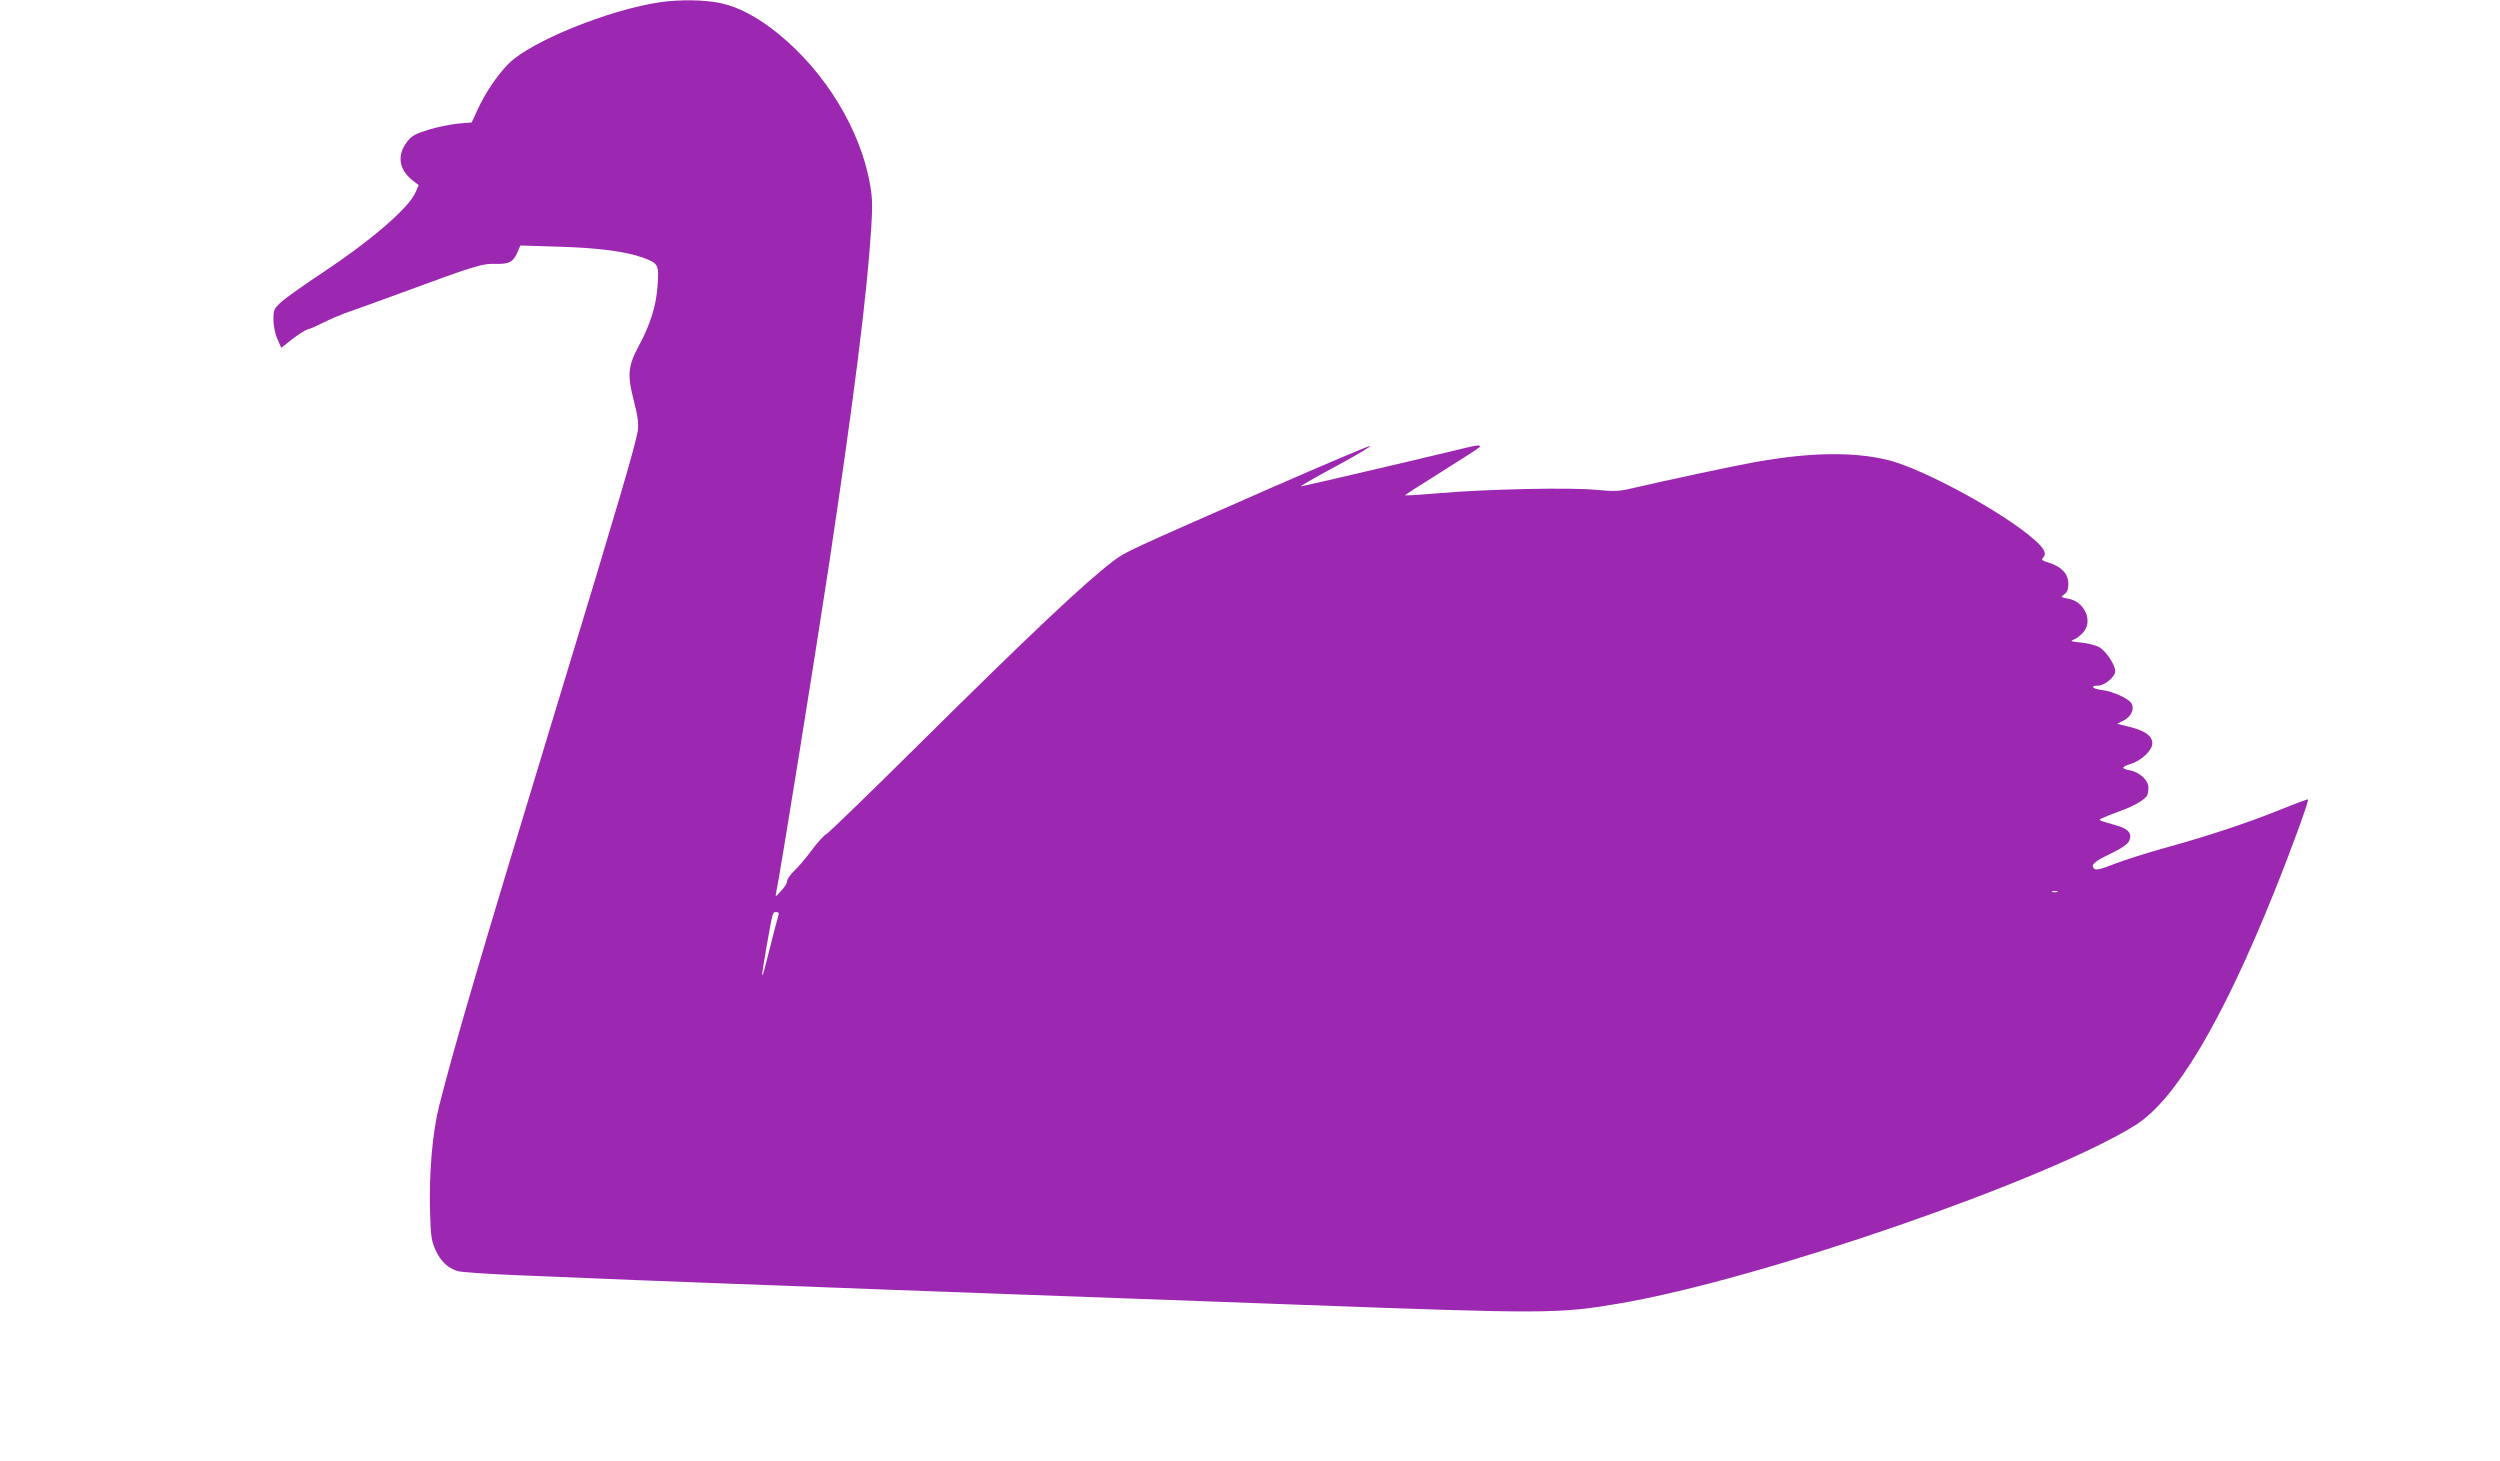
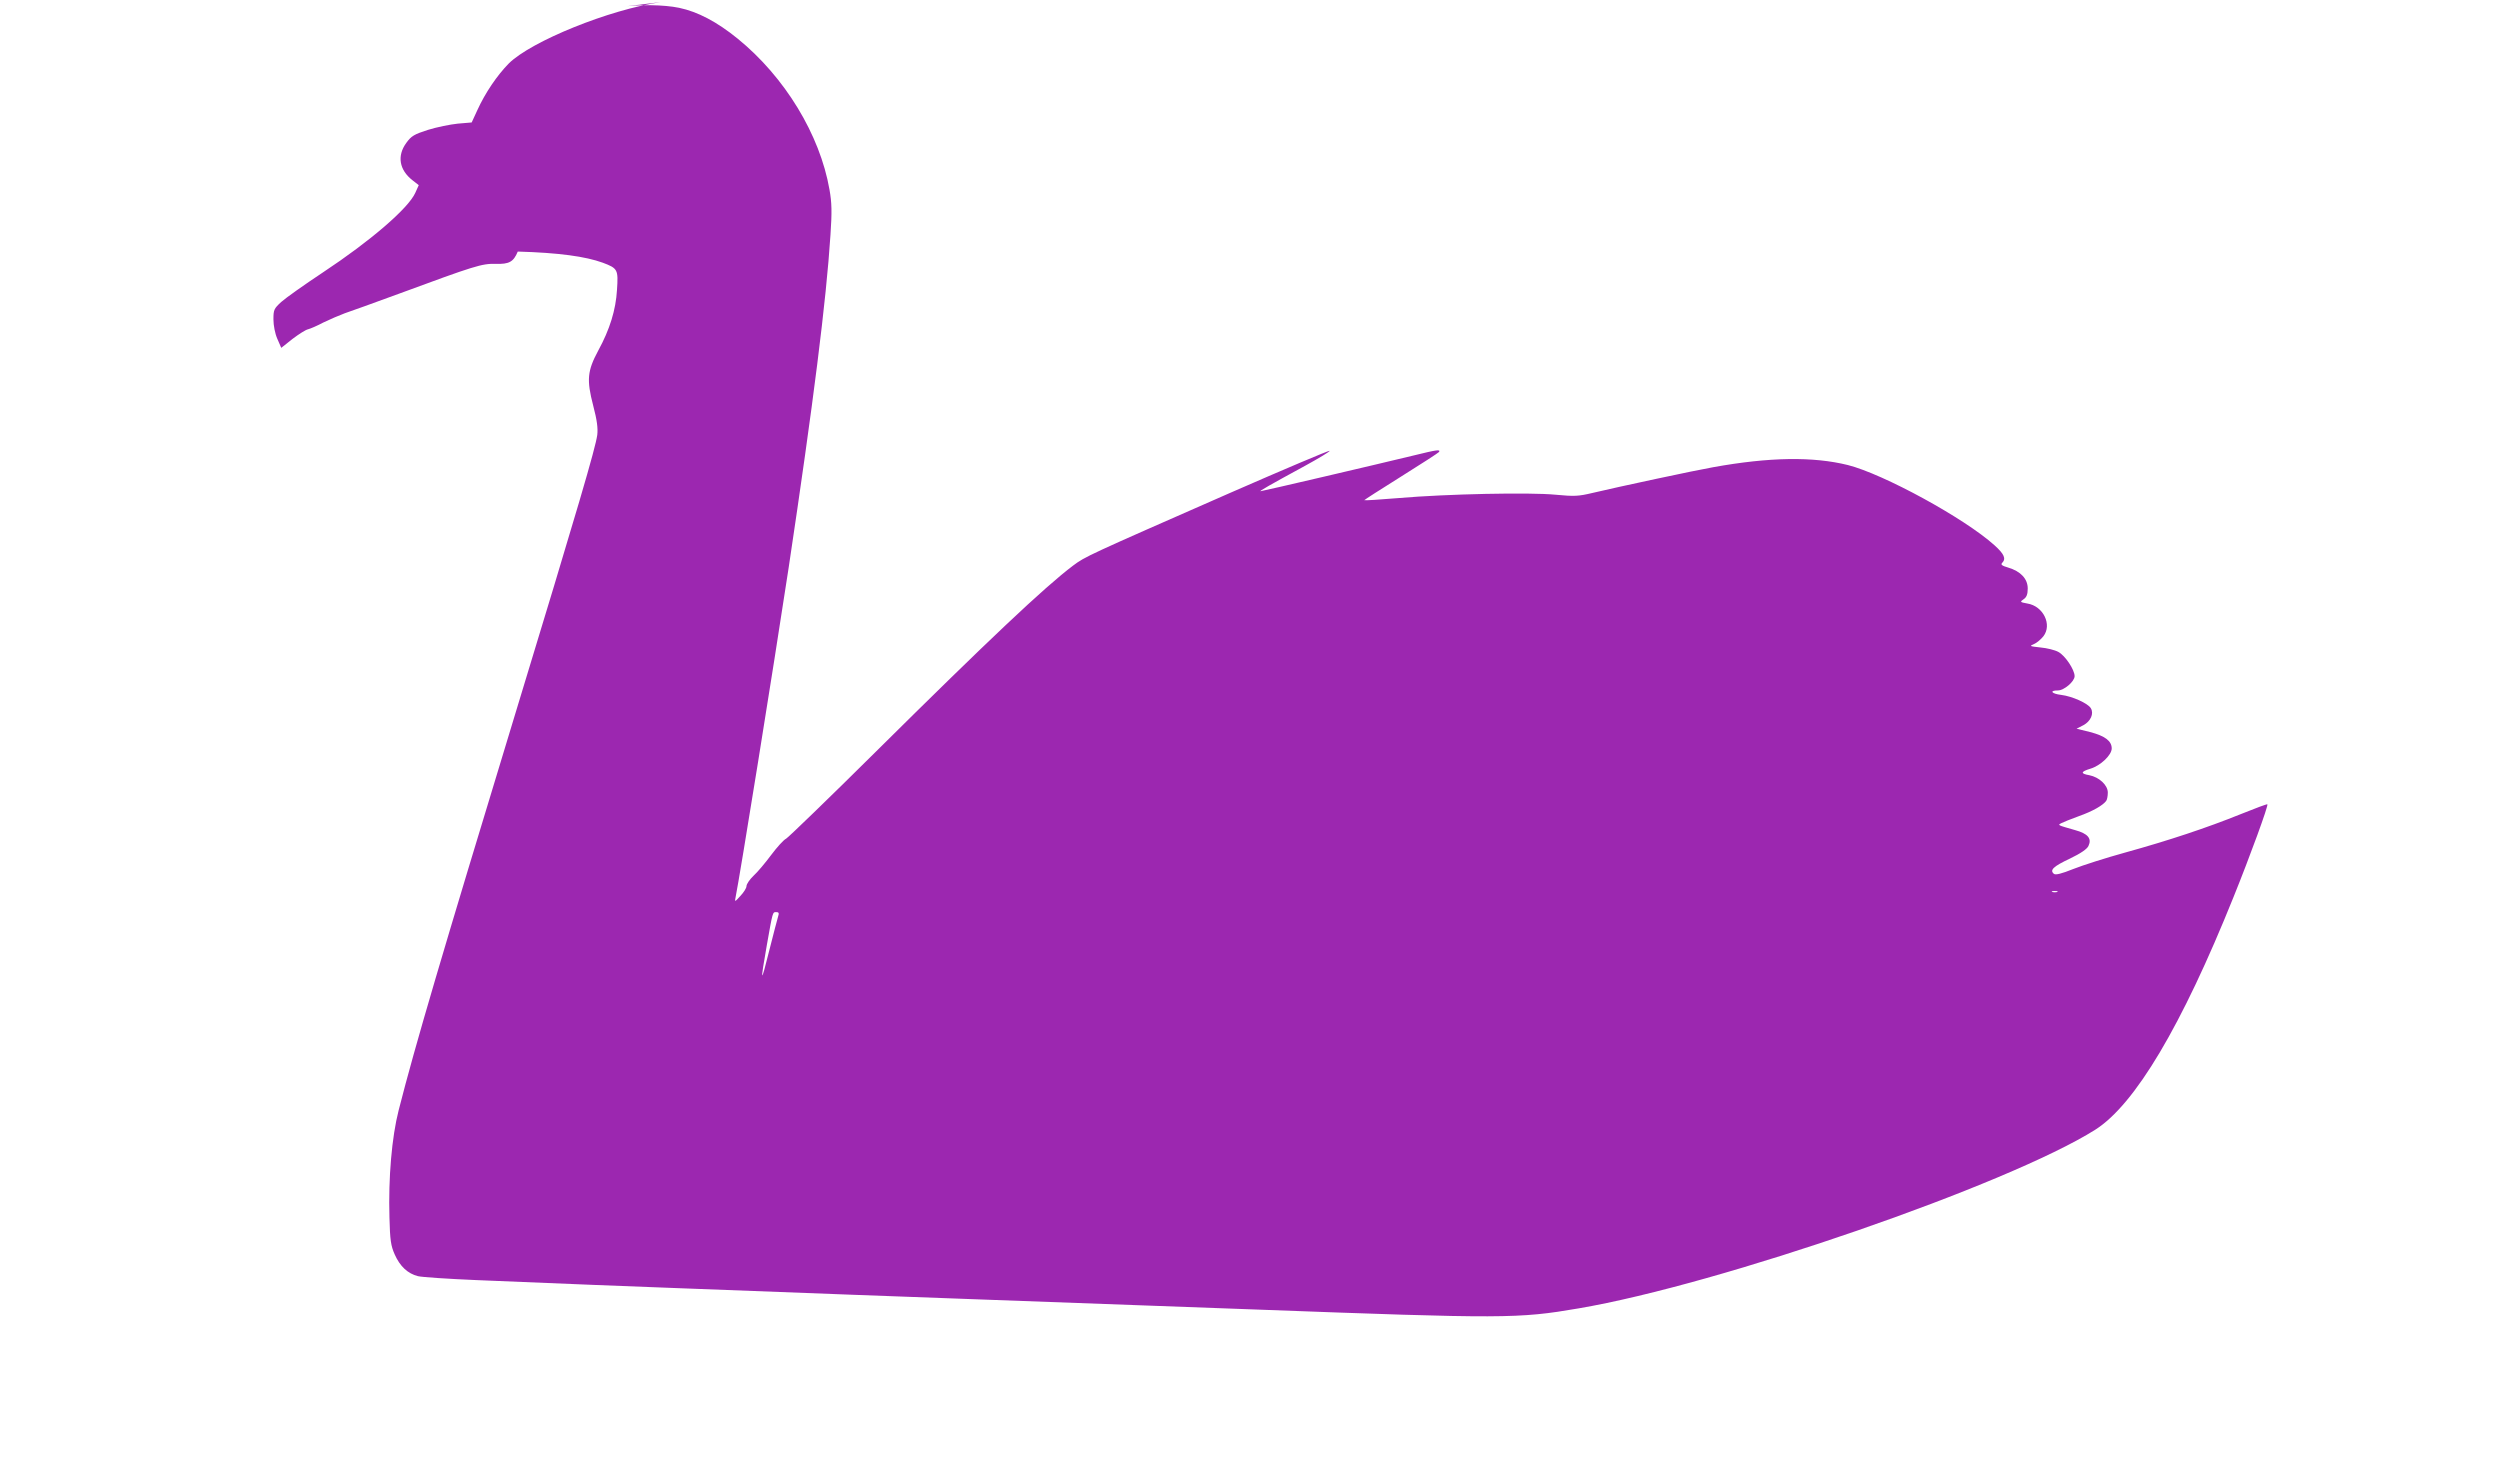
<svg xmlns="http://www.w3.org/2000/svg" version="1.0" width="1280pt" height="748pt" viewBox="0 0 1280 748" preserveAspectRatio="xMidYMid meet">
  <g transform="translate(0,748) scale(0.1,-0.1)" fill="#9c27b0" stroke="none">
-     <path d="M3382 7469 c-262 -38 -662 -200 -777 -314 -60 -61 -121 -151 -161 -239 l-29 -63 -71 -6 c-39 -4 -108 -18 -153 -32 -71 -23 -85 -31 -111 -67 -48 -66 -36 -138 32 -191 l32 -25 -18 -40 c-36 -79 -228 -245 -473 -407 -95 -63 -191 -131 -213 -151 -37 -34 -40 -40 -40 -89 0 -31 8 -73 20 -100 l20 -46 58 46 c33 25 68 47 79 49 12 3 47 18 79 35 33 16 82 37 109 47 28 9 154 55 280 101 385 142 422 154 493 152 69 -2 91 10 113 63 l13 31 195 -6 c210 -6 347 -25 435 -57 77 -29 80 -35 73 -139 -6 -103 -37 -203 -96 -311 -56 -104 -60 -150 -26 -281 20 -76 25 -117 21 -151 -10 -70 -95 -361 -426 -1448 -369 -1213 -506 -1676 -591 -2010 -35 -137 -53 -345 -47 -549 3 -116 7 -144 27 -189 27 -61 67 -98 119 -111 20 -5 154 -14 297 -20 527 -22 756 -31 1025 -41 151 -6 390 -15 530 -20 140 -6 563 -21 940 -35 738 -27 1096 -40 1505 -55 1263 -47 1336 -47 1645 6 724 123 2202 635 2646 915 203 129 442 530 708 1192 84 208 179 468 173 474 -2 2 -64 -21 -138 -51 -171 -69 -366 -134 -590 -196 -98 -27 -217 -65 -265 -84 -62 -25 -92 -32 -100 -25 -23 19 -3 38 82 78 56 27 88 49 95 65 18 38 -3 63 -69 81 -91 26 -89 25 -71 35 9 5 49 21 90 36 71 25 125 56 141 79 4 5 8 24 8 42 0 38 -44 79 -95 89 -46 8 -44 18 5 33 52 15 110 70 110 104 0 38 -34 64 -111 84 l-69 17 35 18 c37 20 55 59 38 87 -15 25 -95 61 -151 68 -51 6 -63 23 -17 23 31 0 85 46 85 73 0 33 -48 105 -83 124 -18 10 -59 20 -92 23 -55 6 -58 7 -34 17 15 6 36 24 49 40 46 59 0 155 -82 168 -38 7 -39 8 -19 22 15 10 21 25 21 55 0 49 -36 88 -100 107 -31 9 -40 15 -31 24 21 21 11 45 -39 90 -154 139 -569 365 -751 411 -178 44 -401 41 -689 -11 -92 -16 -489 -101 -619 -132 -71 -17 -93 -18 -188 -9 -131 13 -559 4 -803 -17 -96 -8 -175 -13 -177 -11 -1 1 83 55 187 120 104 65 192 122 196 127 8 14 -12 11 -126 -17 -202 -49 -780 -184 -788 -184 -8 0 42 29 226 129 73 40 131 75 128 78 -3 3 -234 -95 -513 -217 -731 -321 -738 -324 -801 -371 -146 -110 -436 -384 -1007 -950 -242 -240 -450 -441 -462 -448 -13 -6 -47 -44 -77 -84 -29 -39 -70 -88 -90 -106 -20 -19 -36 -43 -36 -53 0 -10 -14 -32 -31 -50 -29 -32 -30 -32 -25 -8 22 107 193 1169 272 1689 127 848 192 1364 214 1703 8 118 7 165 -5 232 -49 282 -229 577 -470 773 -107 87 -205 138 -300 158 -77 16 -205 18 -303 4z m7151 -4556 c-7 -2 -19 -2 -25 0 -7 3 -2 5 12 5 14 0 19 -2 13 -5z m-6549 -125 c-4 -13 -24 -90 -45 -173 -44 -179 -48 -172 -13 25 31 174 29 170 49 170 12 0 15 -5 9 -22z" />
+     <path d="M3382 7469 c-262 -38 -662 -200 -777 -314 -60 -61 -121 -151 -161 -239 l-29 -63 -71 -6 c-39 -4 -108 -18 -153 -32 -71 -23 -85 -31 -111 -67 -48 -66 -36 -138 32 -191 l32 -25 -18 -40 c-36 -79 -228 -245 -473 -407 -95 -63 -191 -131 -213 -151 -37 -34 -40 -40 -40 -89 0 -31 8 -73 20 -100 l20 -46 58 46 c33 25 68 47 79 49 12 3 47 18 79 35 33 16 82 37 109 47 28 9 154 55 280 101 385 142 422 154 493 152 69 -2 91 10 113 63 c210 -6 347 -25 435 -57 77 -29 80 -35 73 -139 -6 -103 -37 -203 -96 -311 -56 -104 -60 -150 -26 -281 20 -76 25 -117 21 -151 -10 -70 -95 -361 -426 -1448 -369 -1213 -506 -1676 -591 -2010 -35 -137 -53 -345 -47 -549 3 -116 7 -144 27 -189 27 -61 67 -98 119 -111 20 -5 154 -14 297 -20 527 -22 756 -31 1025 -41 151 -6 390 -15 530 -20 140 -6 563 -21 940 -35 738 -27 1096 -40 1505 -55 1263 -47 1336 -47 1645 6 724 123 2202 635 2646 915 203 129 442 530 708 1192 84 208 179 468 173 474 -2 2 -64 -21 -138 -51 -171 -69 -366 -134 -590 -196 -98 -27 -217 -65 -265 -84 -62 -25 -92 -32 -100 -25 -23 19 -3 38 82 78 56 27 88 49 95 65 18 38 -3 63 -69 81 -91 26 -89 25 -71 35 9 5 49 21 90 36 71 25 125 56 141 79 4 5 8 24 8 42 0 38 -44 79 -95 89 -46 8 -44 18 5 33 52 15 110 70 110 104 0 38 -34 64 -111 84 l-69 17 35 18 c37 20 55 59 38 87 -15 25 -95 61 -151 68 -51 6 -63 23 -17 23 31 0 85 46 85 73 0 33 -48 105 -83 124 -18 10 -59 20 -92 23 -55 6 -58 7 -34 17 15 6 36 24 49 40 46 59 0 155 -82 168 -38 7 -39 8 -19 22 15 10 21 25 21 55 0 49 -36 88 -100 107 -31 9 -40 15 -31 24 21 21 11 45 -39 90 -154 139 -569 365 -751 411 -178 44 -401 41 -689 -11 -92 -16 -489 -101 -619 -132 -71 -17 -93 -18 -188 -9 -131 13 -559 4 -803 -17 -96 -8 -175 -13 -177 -11 -1 1 83 55 187 120 104 65 192 122 196 127 8 14 -12 11 -126 -17 -202 -49 -780 -184 -788 -184 -8 0 42 29 226 129 73 40 131 75 128 78 -3 3 -234 -95 -513 -217 -731 -321 -738 -324 -801 -371 -146 -110 -436 -384 -1007 -950 -242 -240 -450 -441 -462 -448 -13 -6 -47 -44 -77 -84 -29 -39 -70 -88 -90 -106 -20 -19 -36 -43 -36 -53 0 -10 -14 -32 -31 -50 -29 -32 -30 -32 -25 -8 22 107 193 1169 272 1689 127 848 192 1364 214 1703 8 118 7 165 -5 232 -49 282 -229 577 -470 773 -107 87 -205 138 -300 158 -77 16 -205 18 -303 4z m7151 -4556 c-7 -2 -19 -2 -25 0 -7 3 -2 5 12 5 14 0 19 -2 13 -5z m-6549 -125 c-4 -13 -24 -90 -45 -173 -44 -179 -48 -172 -13 25 31 174 29 170 49 170 12 0 15 -5 9 -22z" />
  </g>
</svg>